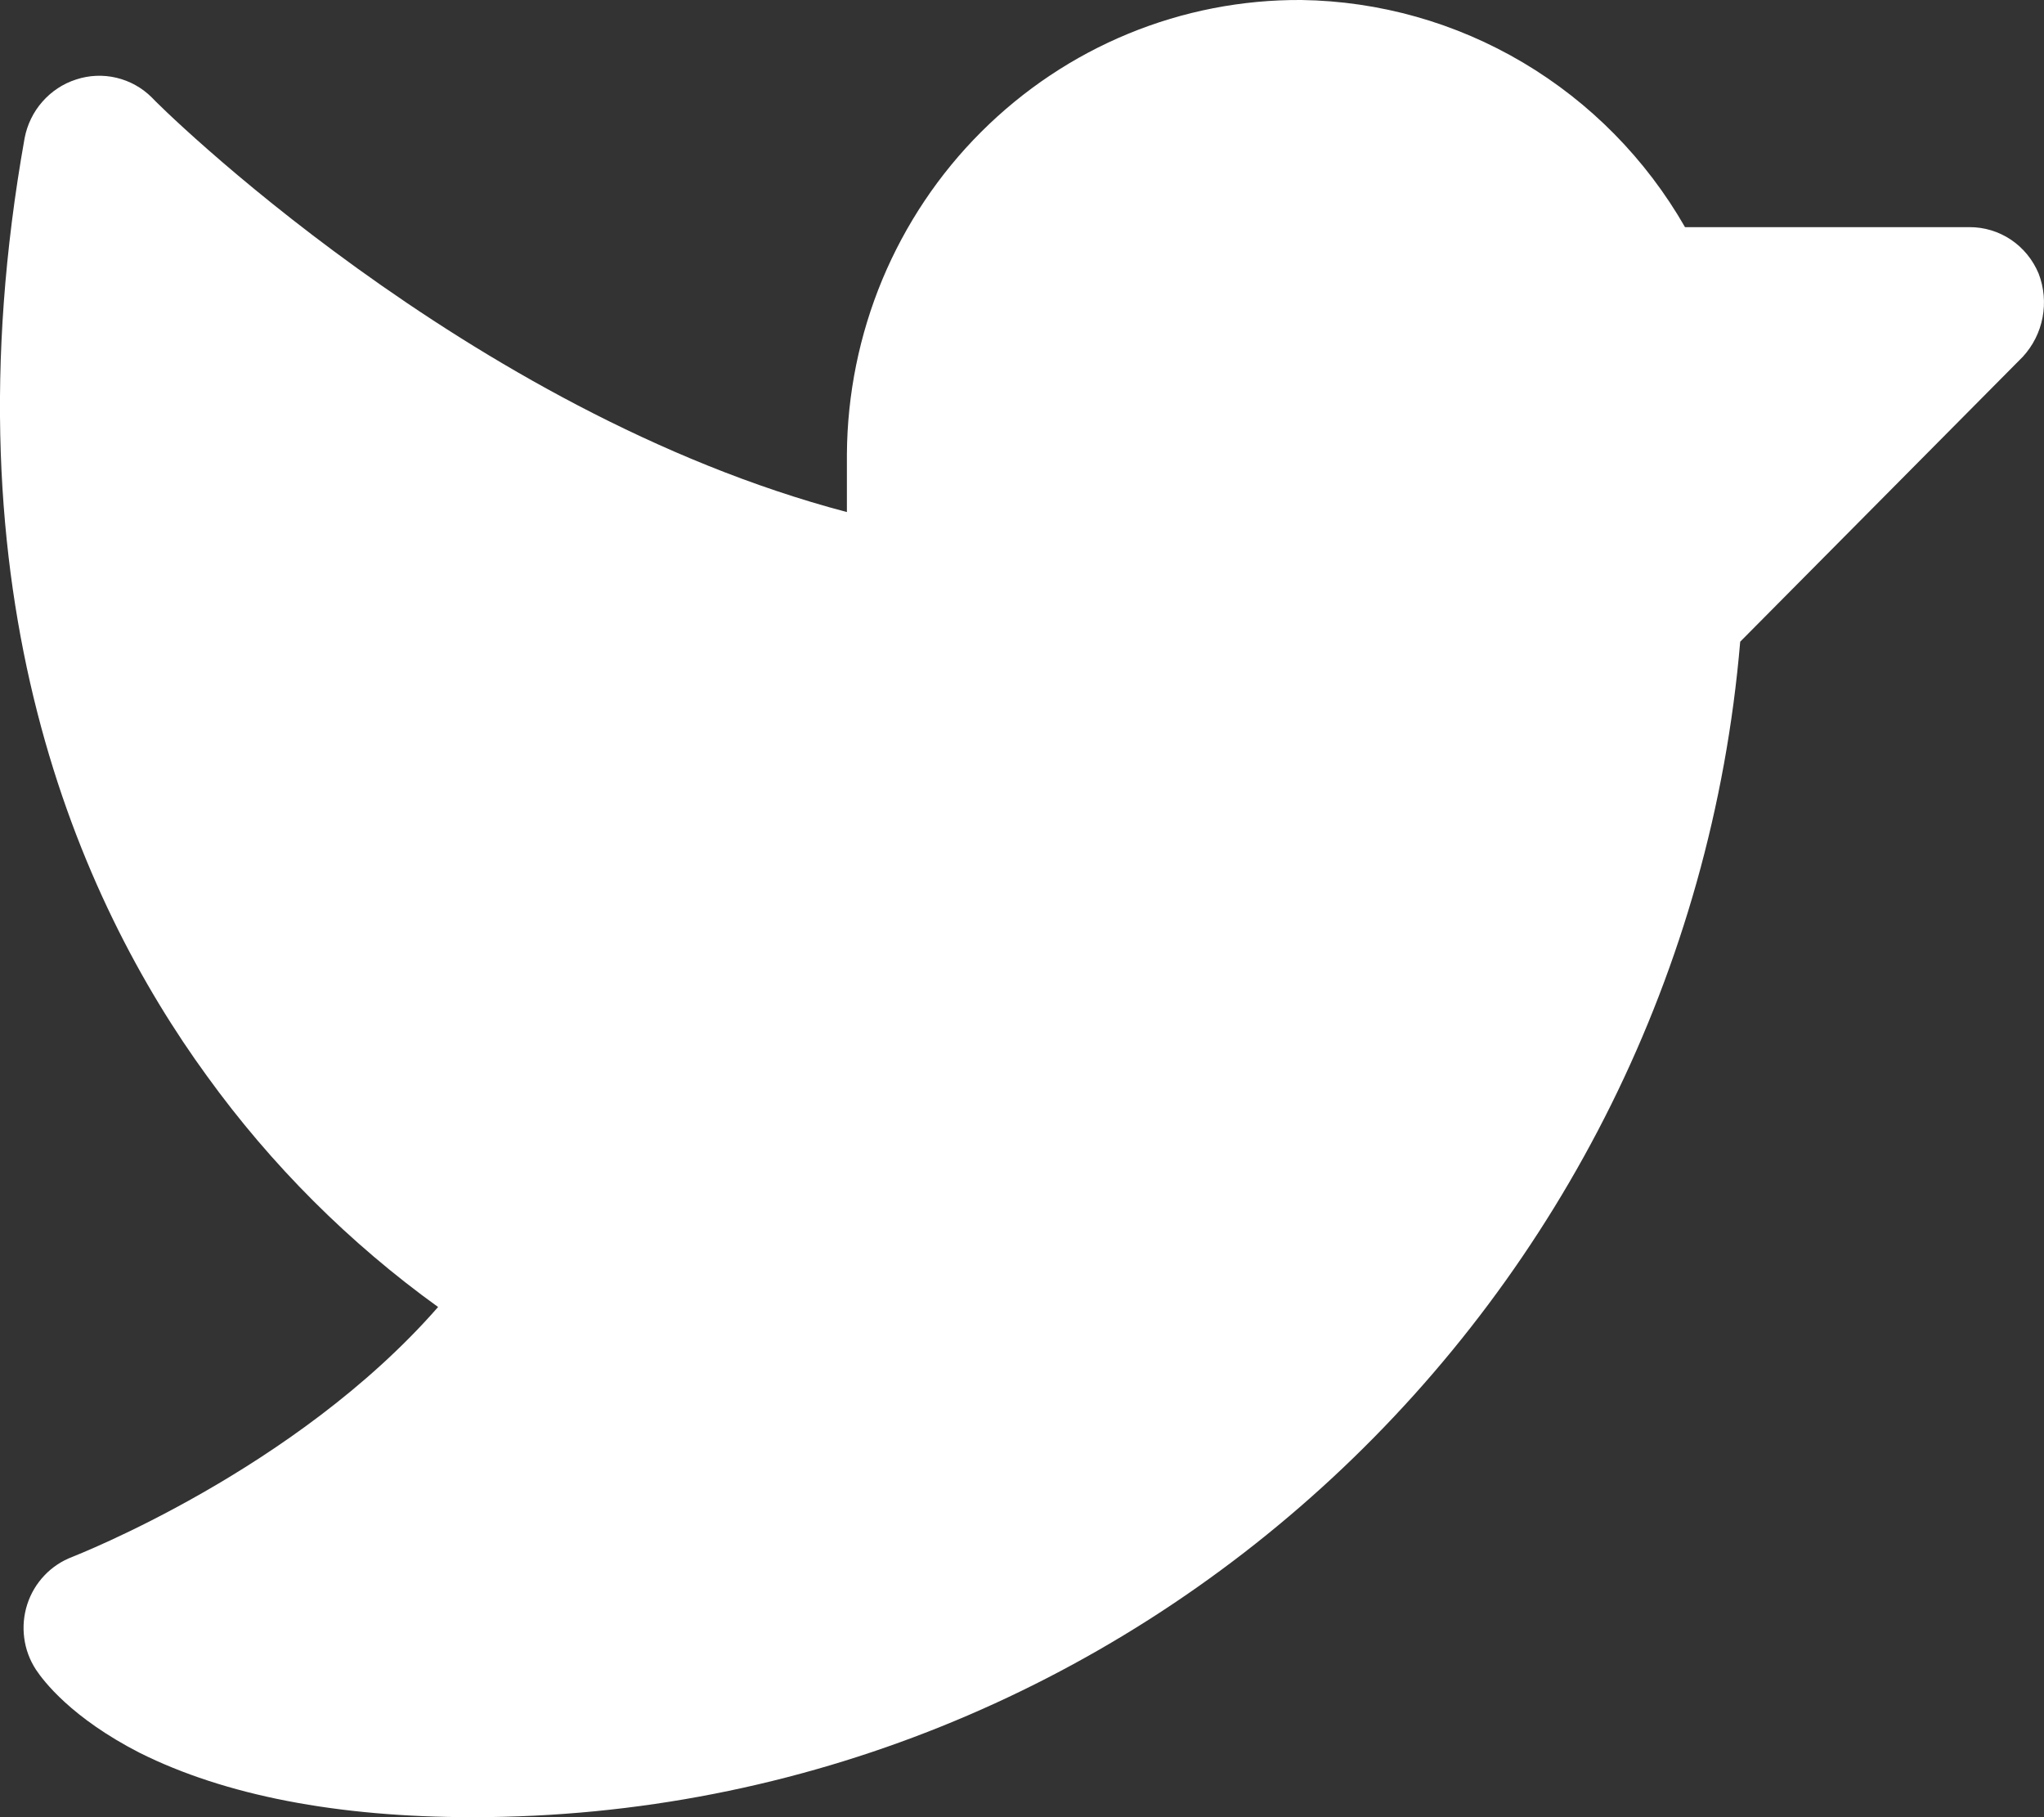
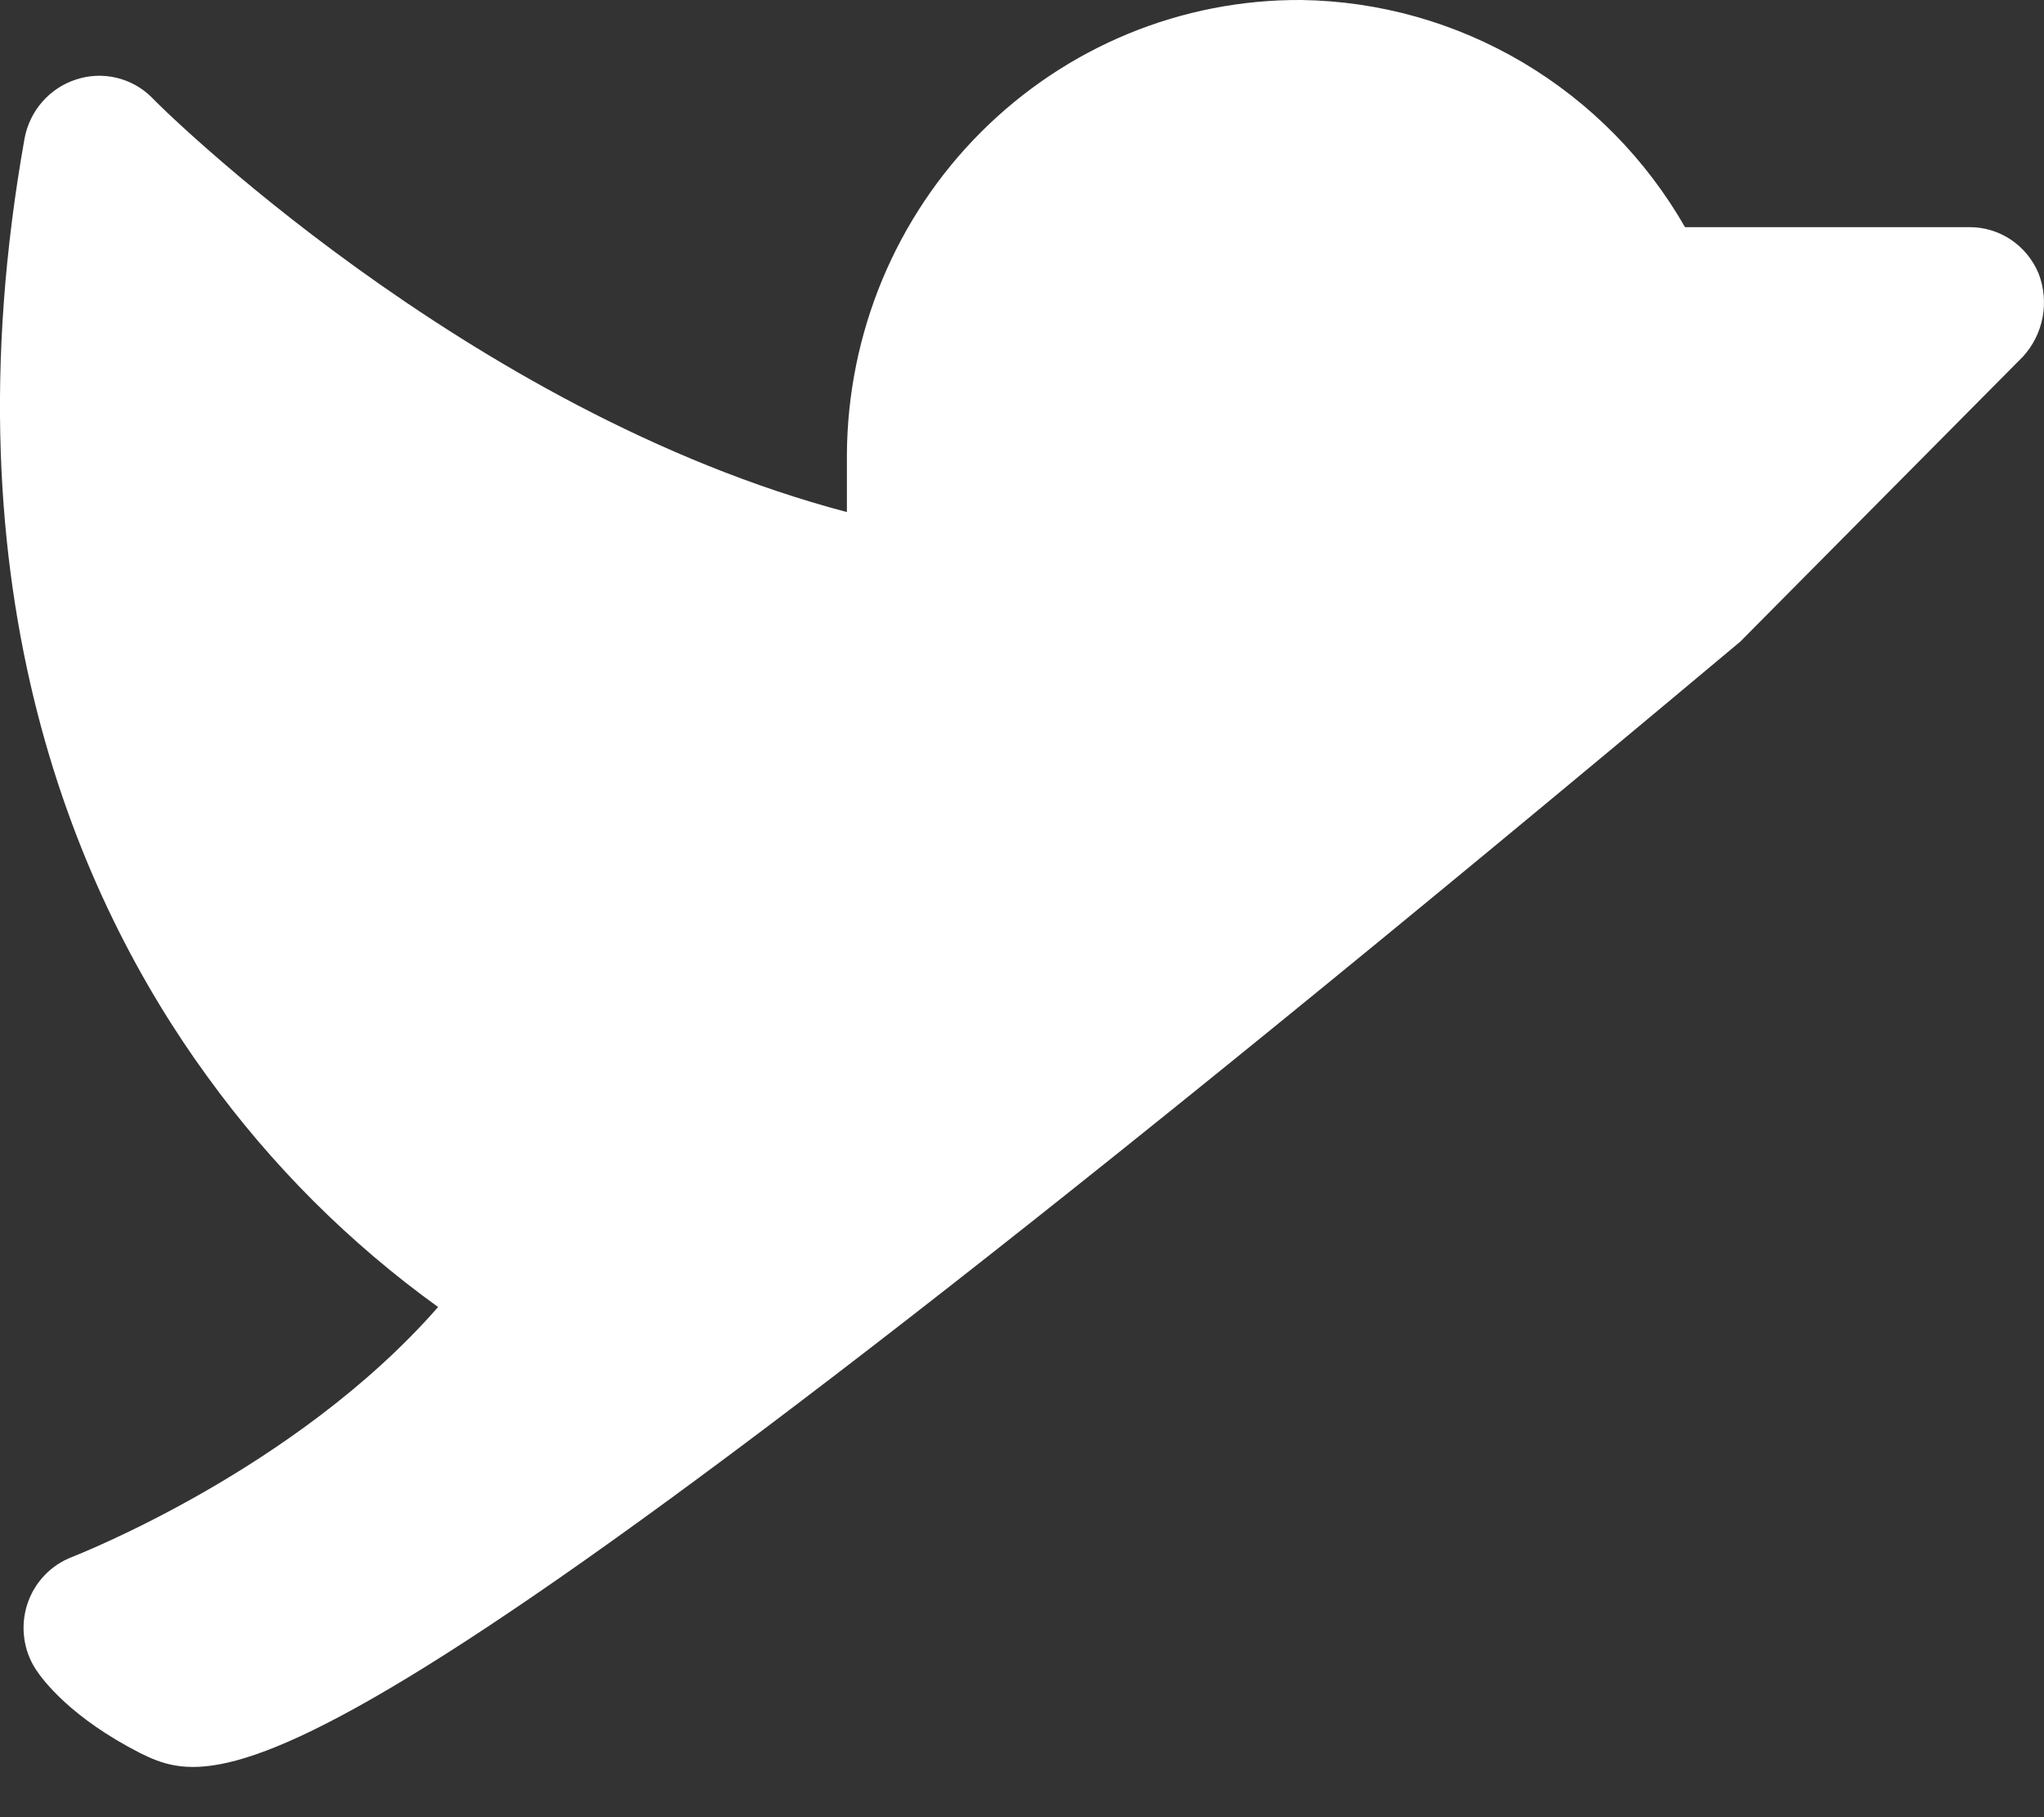
<svg xmlns="http://www.w3.org/2000/svg" width="27" height="24" viewBox="0 0 27 24" fill="none">
  <rect x="0" y="0" width="27" height="24" fill="#333333" stroke="none" />
-   <path d="M26.719 4.713L22.987 8.475C22.246 17.212 14.956 24 6.244 24C4.453 24 2.97 23.712 1.845 23.15C0.943 22.688 0.573 22.2 0.474 22.05C0.392 21.924 0.339 21.782 0.32 21.633C0.3 21.483 0.314 21.332 0.36 21.189C0.406 21.046 0.484 20.915 0.587 20.807C0.69 20.698 0.816 20.615 0.956 20.562C0.98 20.55 3.896 19.425 5.787 17.262C4.615 16.418 3.584 15.388 2.735 14.213C1.042 11.888 -0.75 7.85 0.325 1.825C0.359 1.646 0.44 1.479 0.56 1.343C0.679 1.207 0.833 1.105 1.005 1.05C1.177 0.993 1.362 0.985 1.538 1.027C1.715 1.069 1.877 1.159 2.006 1.288C2.043 1.338 6.158 5.438 11.187 6.763V6C11.192 5.207 11.351 4.423 11.655 3.692C11.96 2.962 12.403 2.299 12.961 1.742C13.519 1.185 14.179 0.744 14.905 0.445C15.631 0.146 16.408 -0.005 17.192 0C18.221 0.015 19.228 0.299 20.116 0.825C21.004 1.351 21.742 2.1 22.258 3H26.015C26.21 2.999 26.401 3.057 26.564 3.166C26.726 3.275 26.853 3.431 26.929 3.613C27 3.797 27.018 3.999 26.981 4.193C26.944 4.388 26.853 4.568 26.719 4.713Z" fill="white" />
+   <path d="M26.719 4.713L22.987 8.475C4.453 24 2.97 23.712 1.845 23.15C0.943 22.688 0.573 22.2 0.474 22.05C0.392 21.924 0.339 21.782 0.32 21.633C0.3 21.483 0.314 21.332 0.36 21.189C0.406 21.046 0.484 20.915 0.587 20.807C0.69 20.698 0.816 20.615 0.956 20.562C0.98 20.55 3.896 19.425 5.787 17.262C4.615 16.418 3.584 15.388 2.735 14.213C1.042 11.888 -0.75 7.85 0.325 1.825C0.359 1.646 0.44 1.479 0.56 1.343C0.679 1.207 0.833 1.105 1.005 1.05C1.177 0.993 1.362 0.985 1.538 1.027C1.715 1.069 1.877 1.159 2.006 1.288C2.043 1.338 6.158 5.438 11.187 6.763V6C11.192 5.207 11.351 4.423 11.655 3.692C11.96 2.962 12.403 2.299 12.961 1.742C13.519 1.185 14.179 0.744 14.905 0.445C15.631 0.146 16.408 -0.005 17.192 0C18.221 0.015 19.228 0.299 20.116 0.825C21.004 1.351 21.742 2.1 22.258 3H26.015C26.21 2.999 26.401 3.057 26.564 3.166C26.726 3.275 26.853 3.431 26.929 3.613C27 3.797 27.018 3.999 26.981 4.193C26.944 4.388 26.853 4.568 26.719 4.713Z" fill="white" />
</svg>